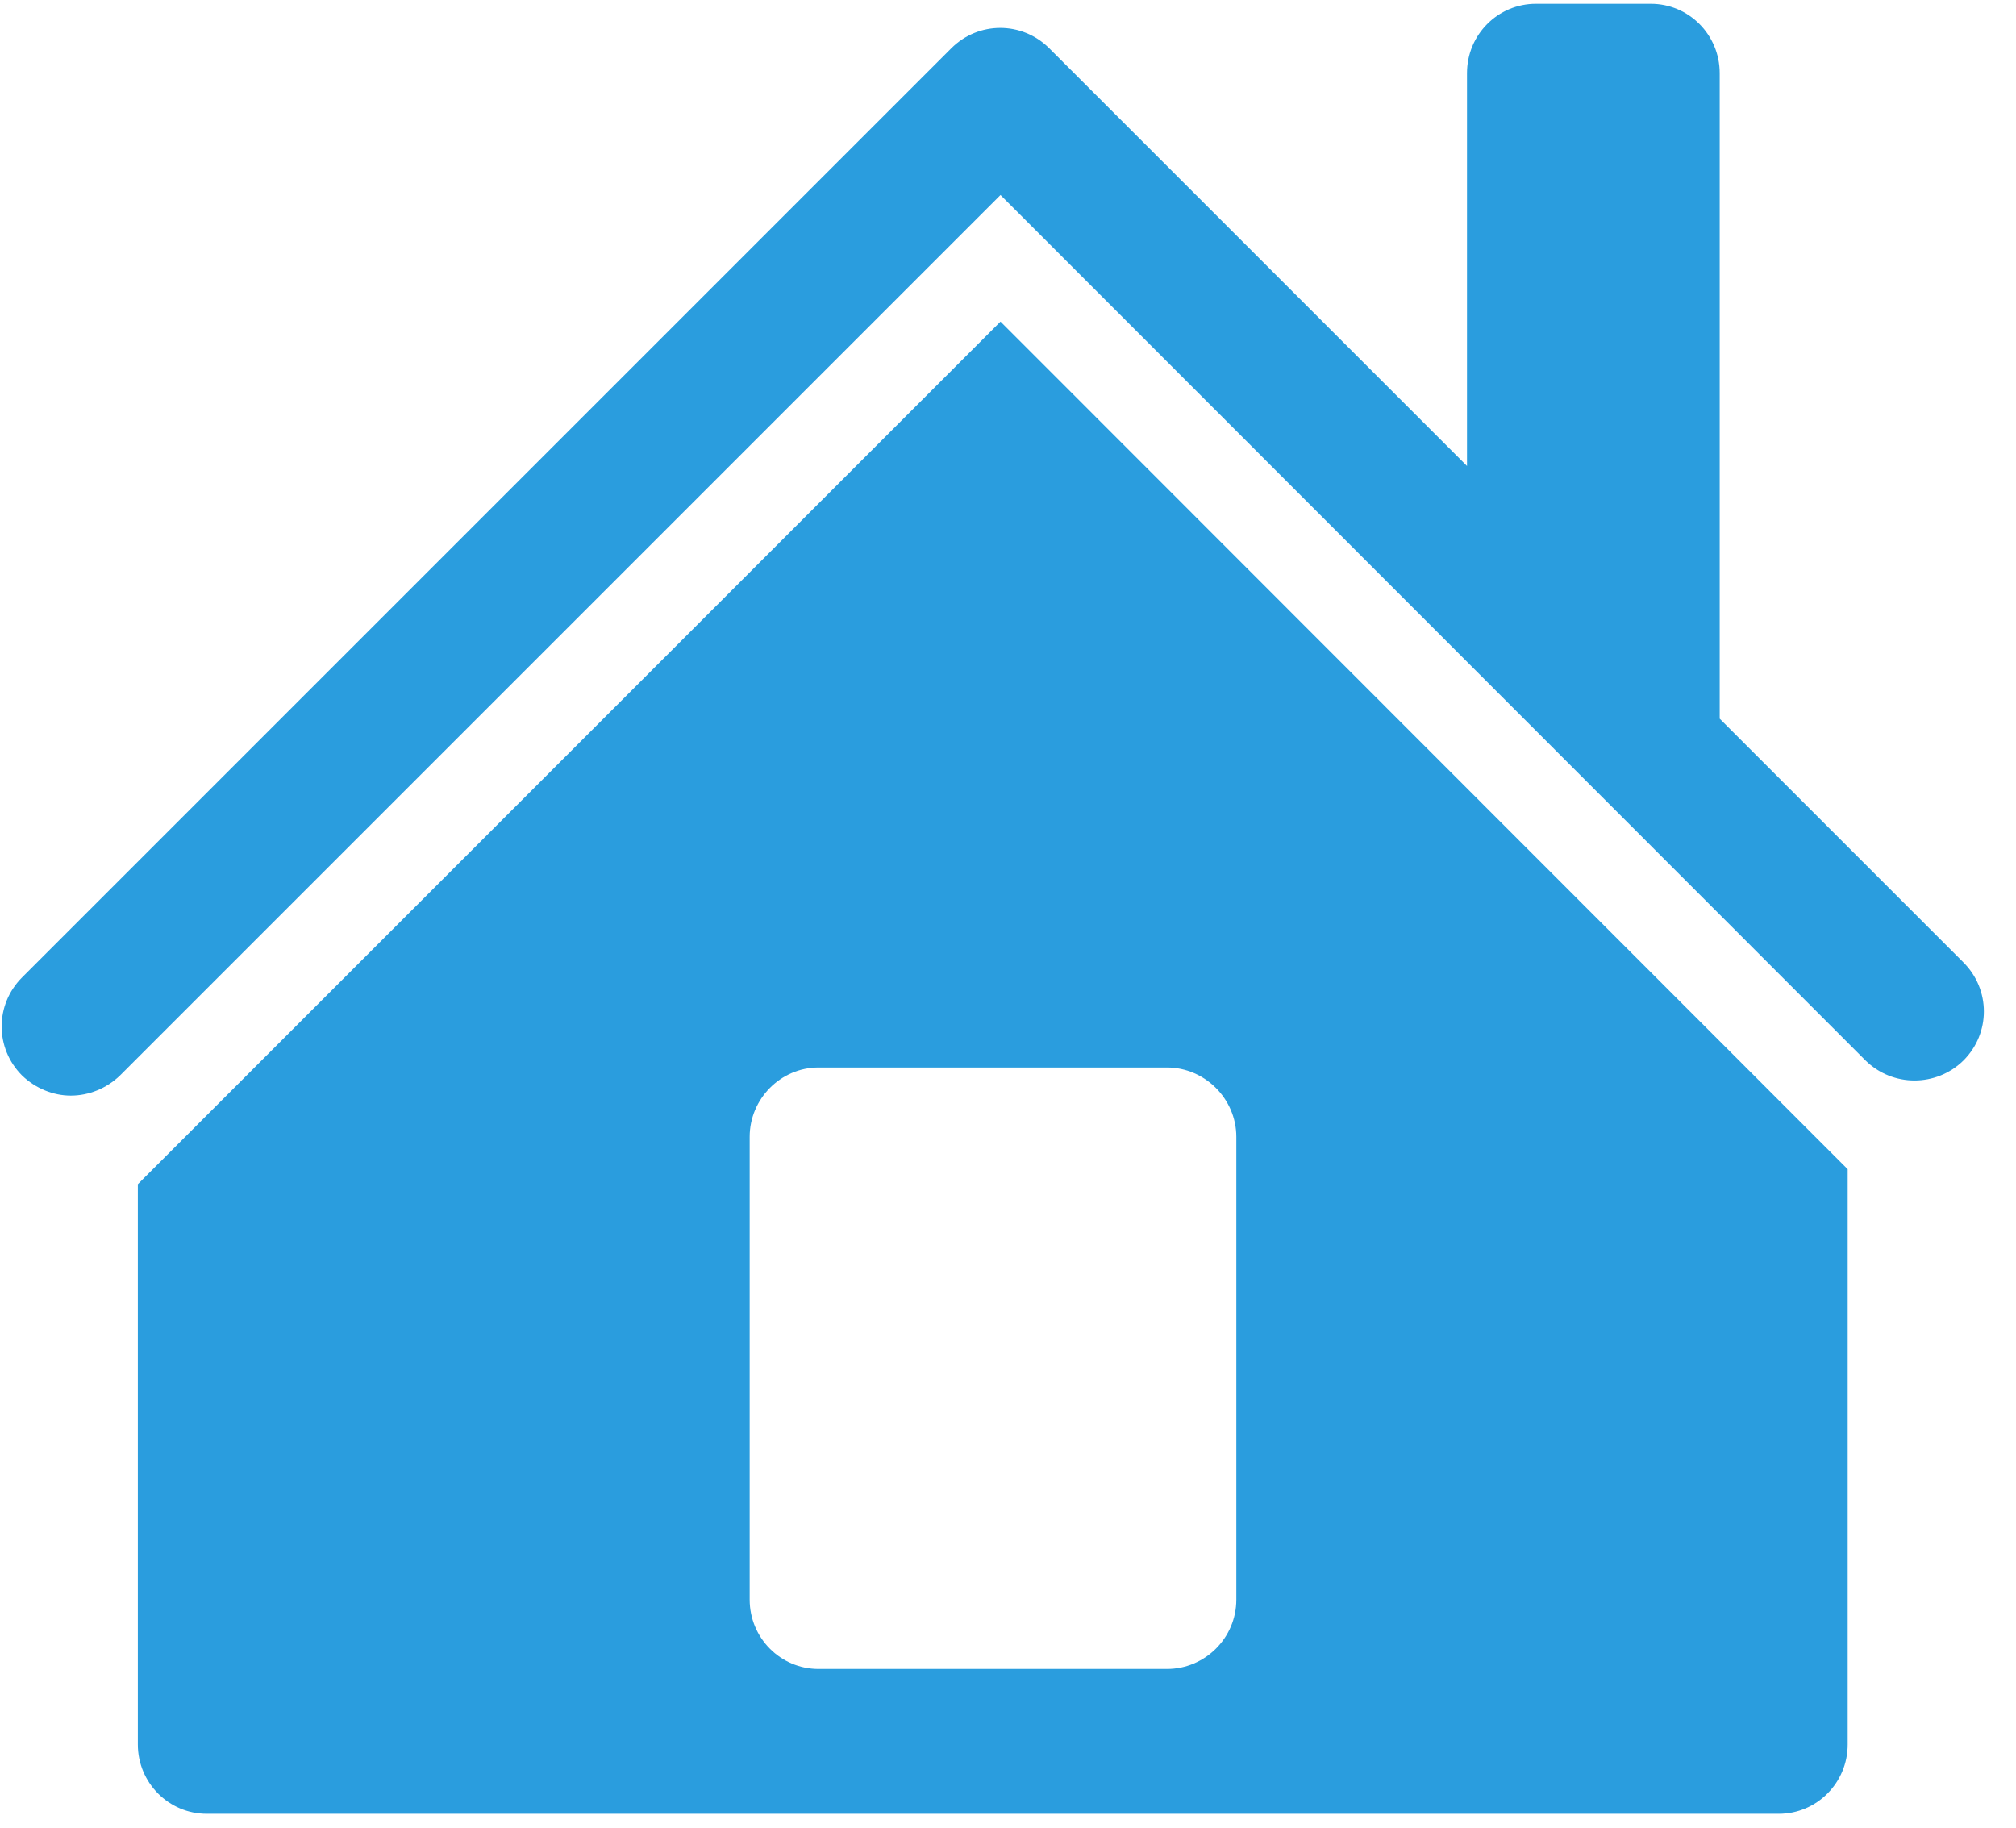
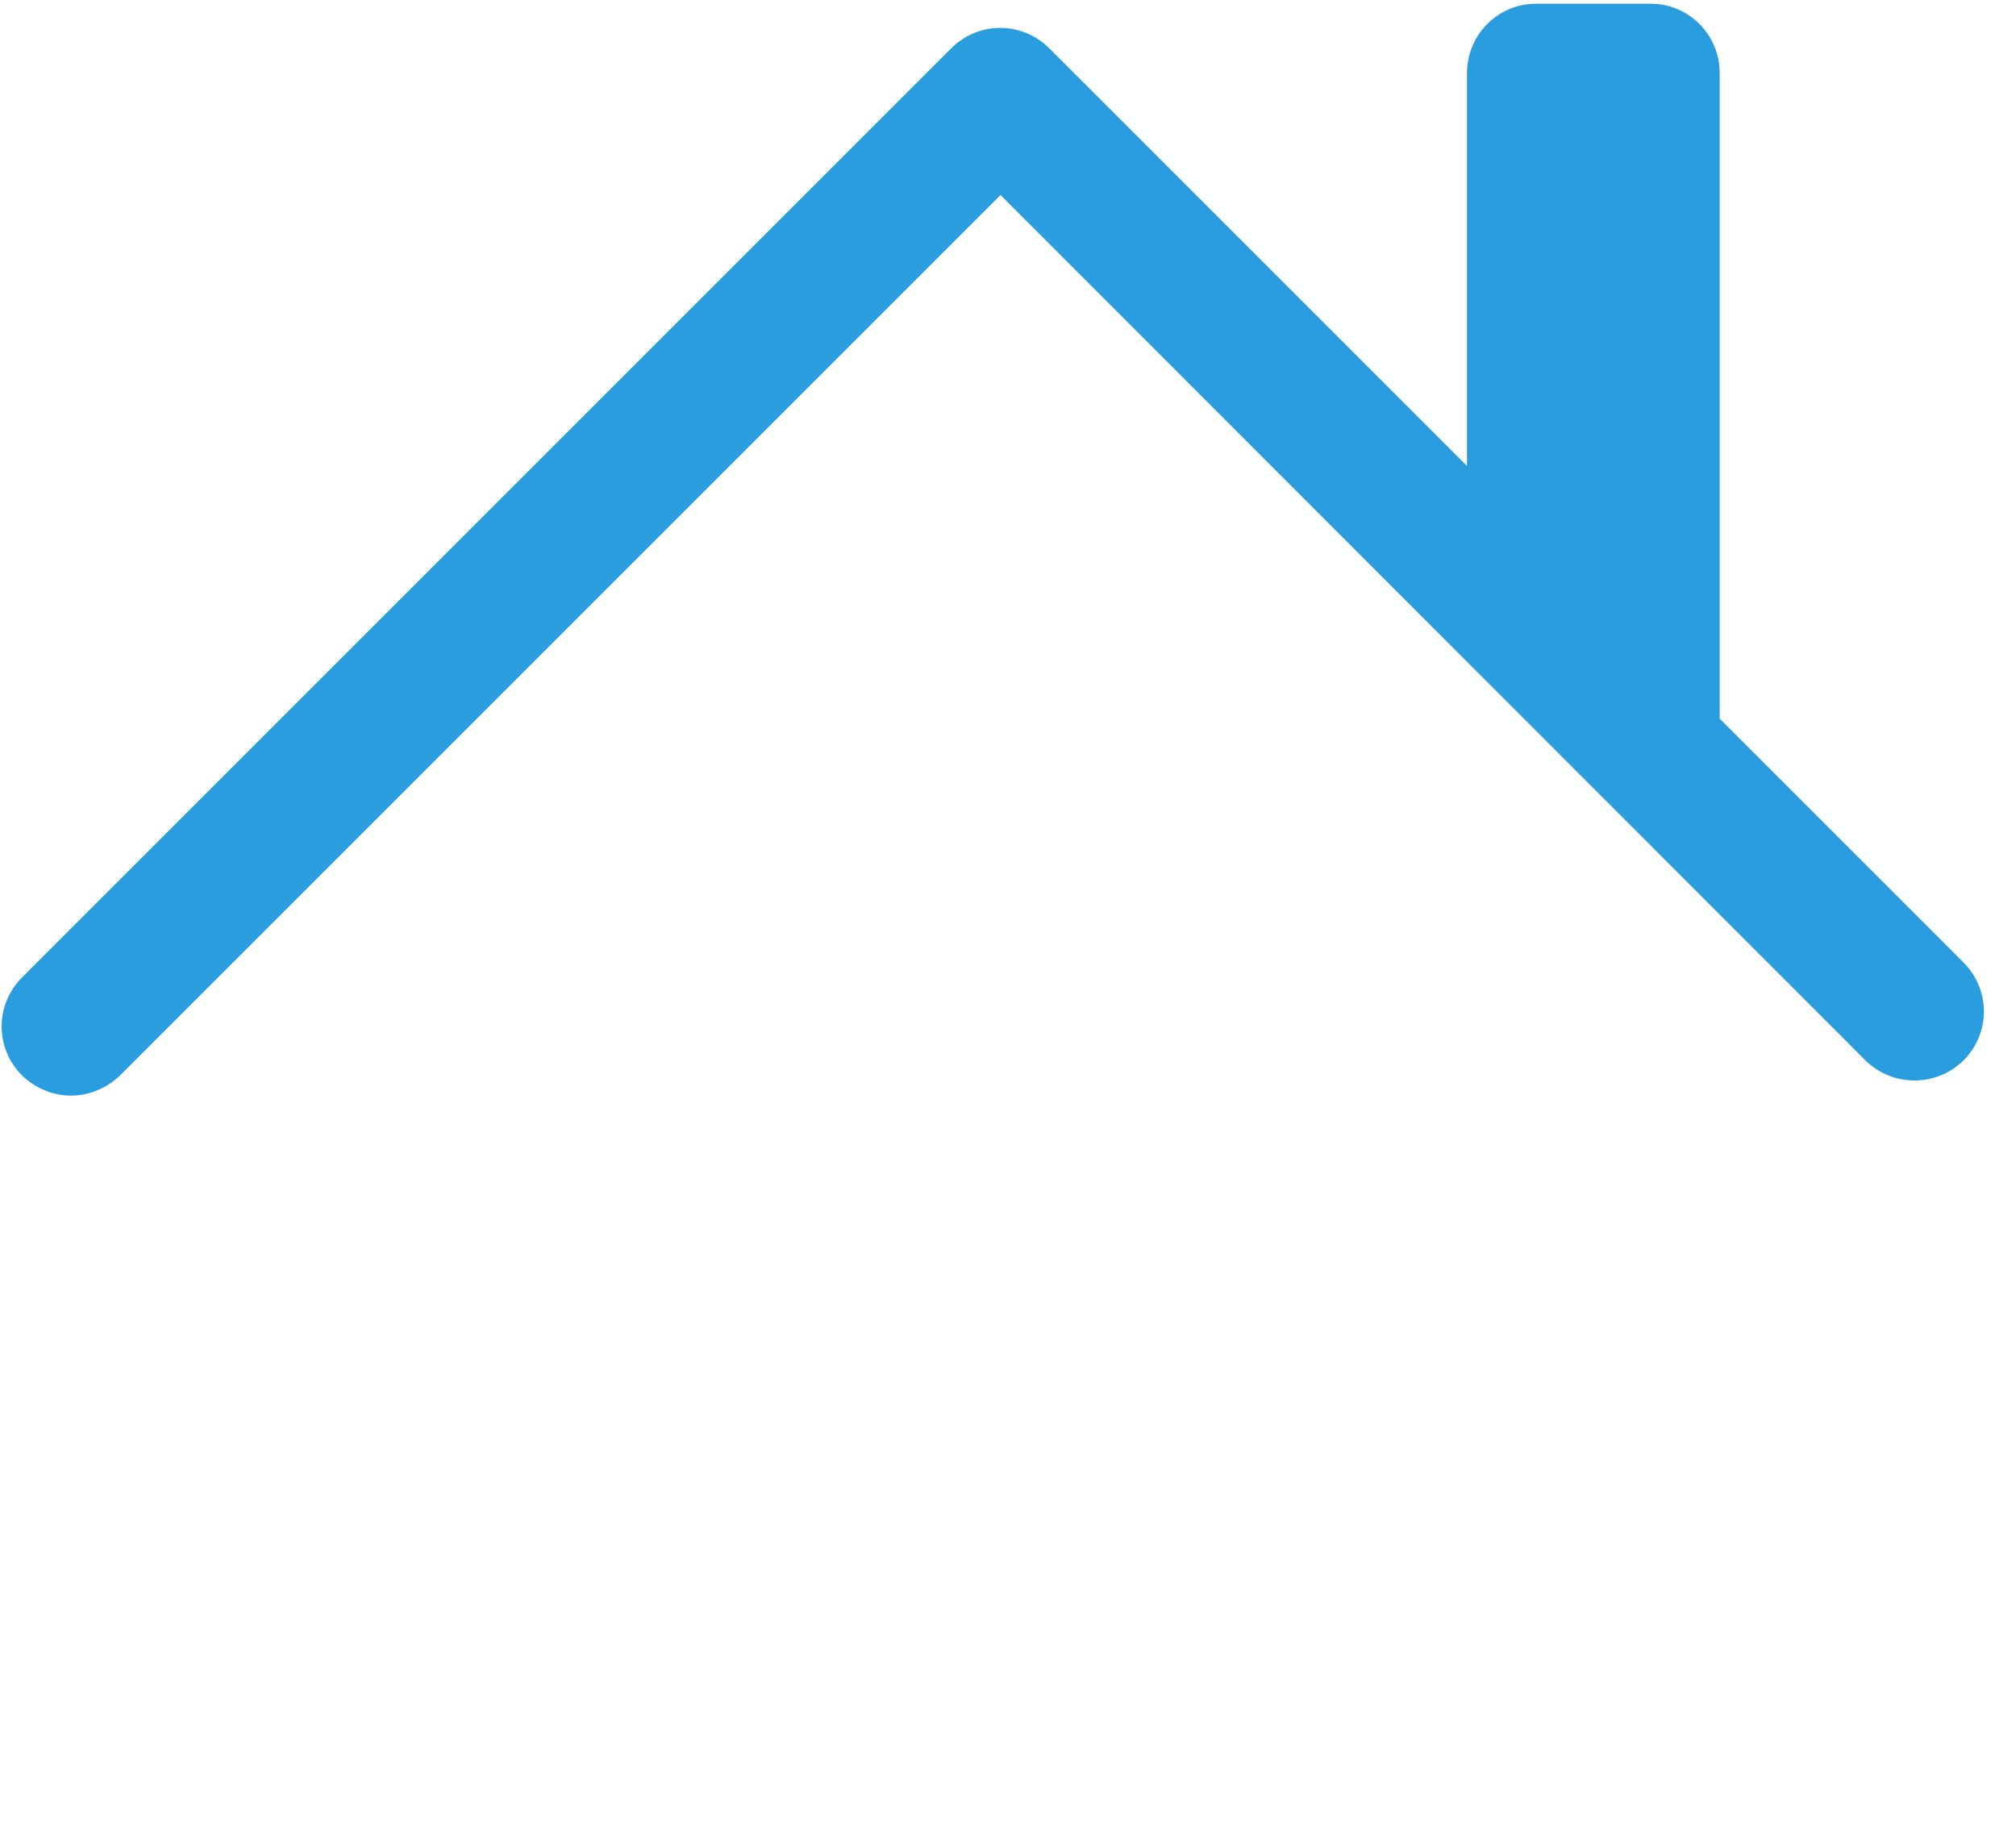
<svg xmlns="http://www.w3.org/2000/svg" height="39" width="43" viewBox="0 0 43 39">
  <path fill="#2a9dde" fill-rule="evenodd" d="M 41.88 20.53 L 36.68 15.33 L 36.68 1.56 C 36.68 0.74 36.02 0.08 35.21 0.08 L 32.76 0.08 C 31.95 0.08 31.29 0.74 31.29 1.56 L 31.29 9.94 L 22.38 1.03 C 21.8 0.45 20.87 0.45 20.29 1.03 L 0.47 20.85 C -0.11 21.43 -0.11 22.36 0.47 22.94 C 0.76 23.22 1.14 23.37 1.51 23.37 C 1.89 23.37 2.27 23.22 2.56 22.94 L 21.34 4.16 L 39.79 22.62 C 40.37 23.19 41.3 23.19 41.88 22.62 C 42.46 22.04 42.46 21.11 41.88 20.53 L 41.88 20.53 Z M 41.88 20.53" />
-   <path fill="#2a9dde" fill-rule="evenodd" d="M 2.94 25.26 L 2.94 37.21 C 2.94 38.03 3.6 38.69 4.41 38.69 L 37.94 38.69 C 38.75 38.69 39.41 38.03 39.41 37.21 L 39.41 24.94 L 21.34 6.86 L 2.94 25.26 L 2.94 25.26 Z M 26.37 24.25 L 26.37 34.12 C 26.37 34.94 25.7 35.6 24.89 35.6 L 17.46 35.6 C 16.65 35.6 15.99 34.94 15.99 34.12 L 15.99 24.25 C 15.99 23.44 16.65 22.77 17.46 22.77 L 24.89 22.77 C 25.7 22.77 26.37 23.44 26.37 24.25 L 26.37 24.25 Z M 26.37 24.25" />
</svg>